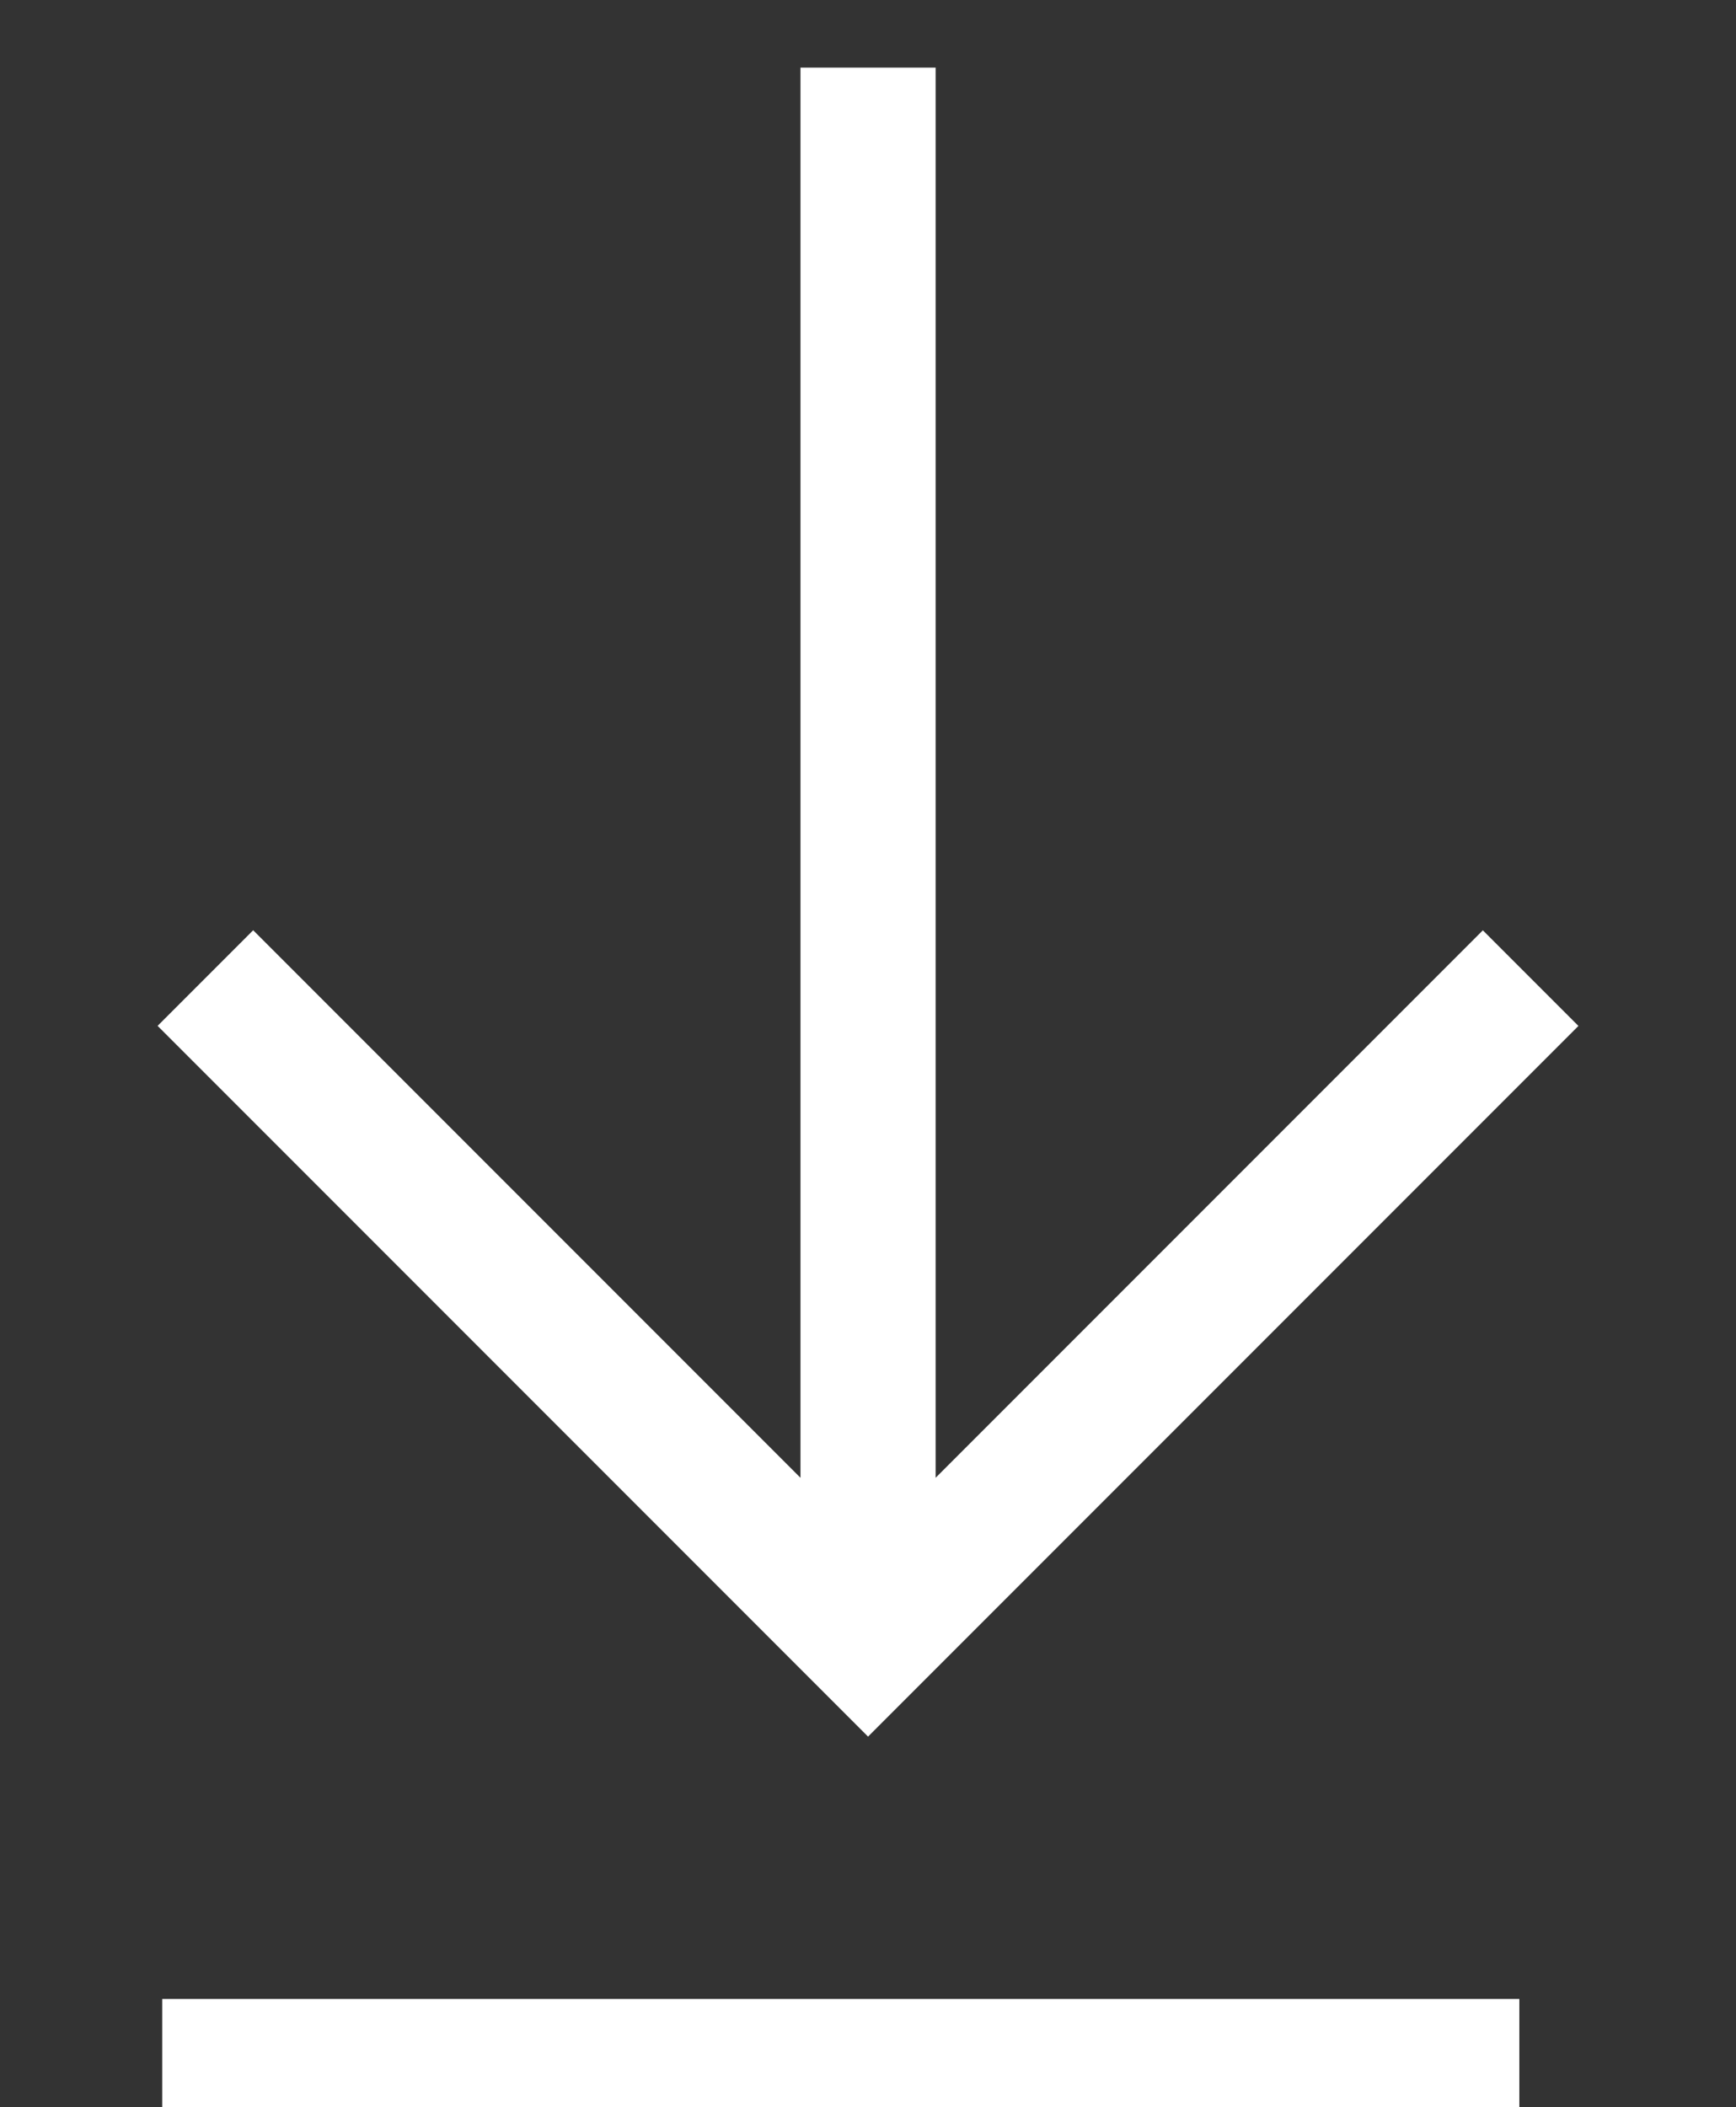
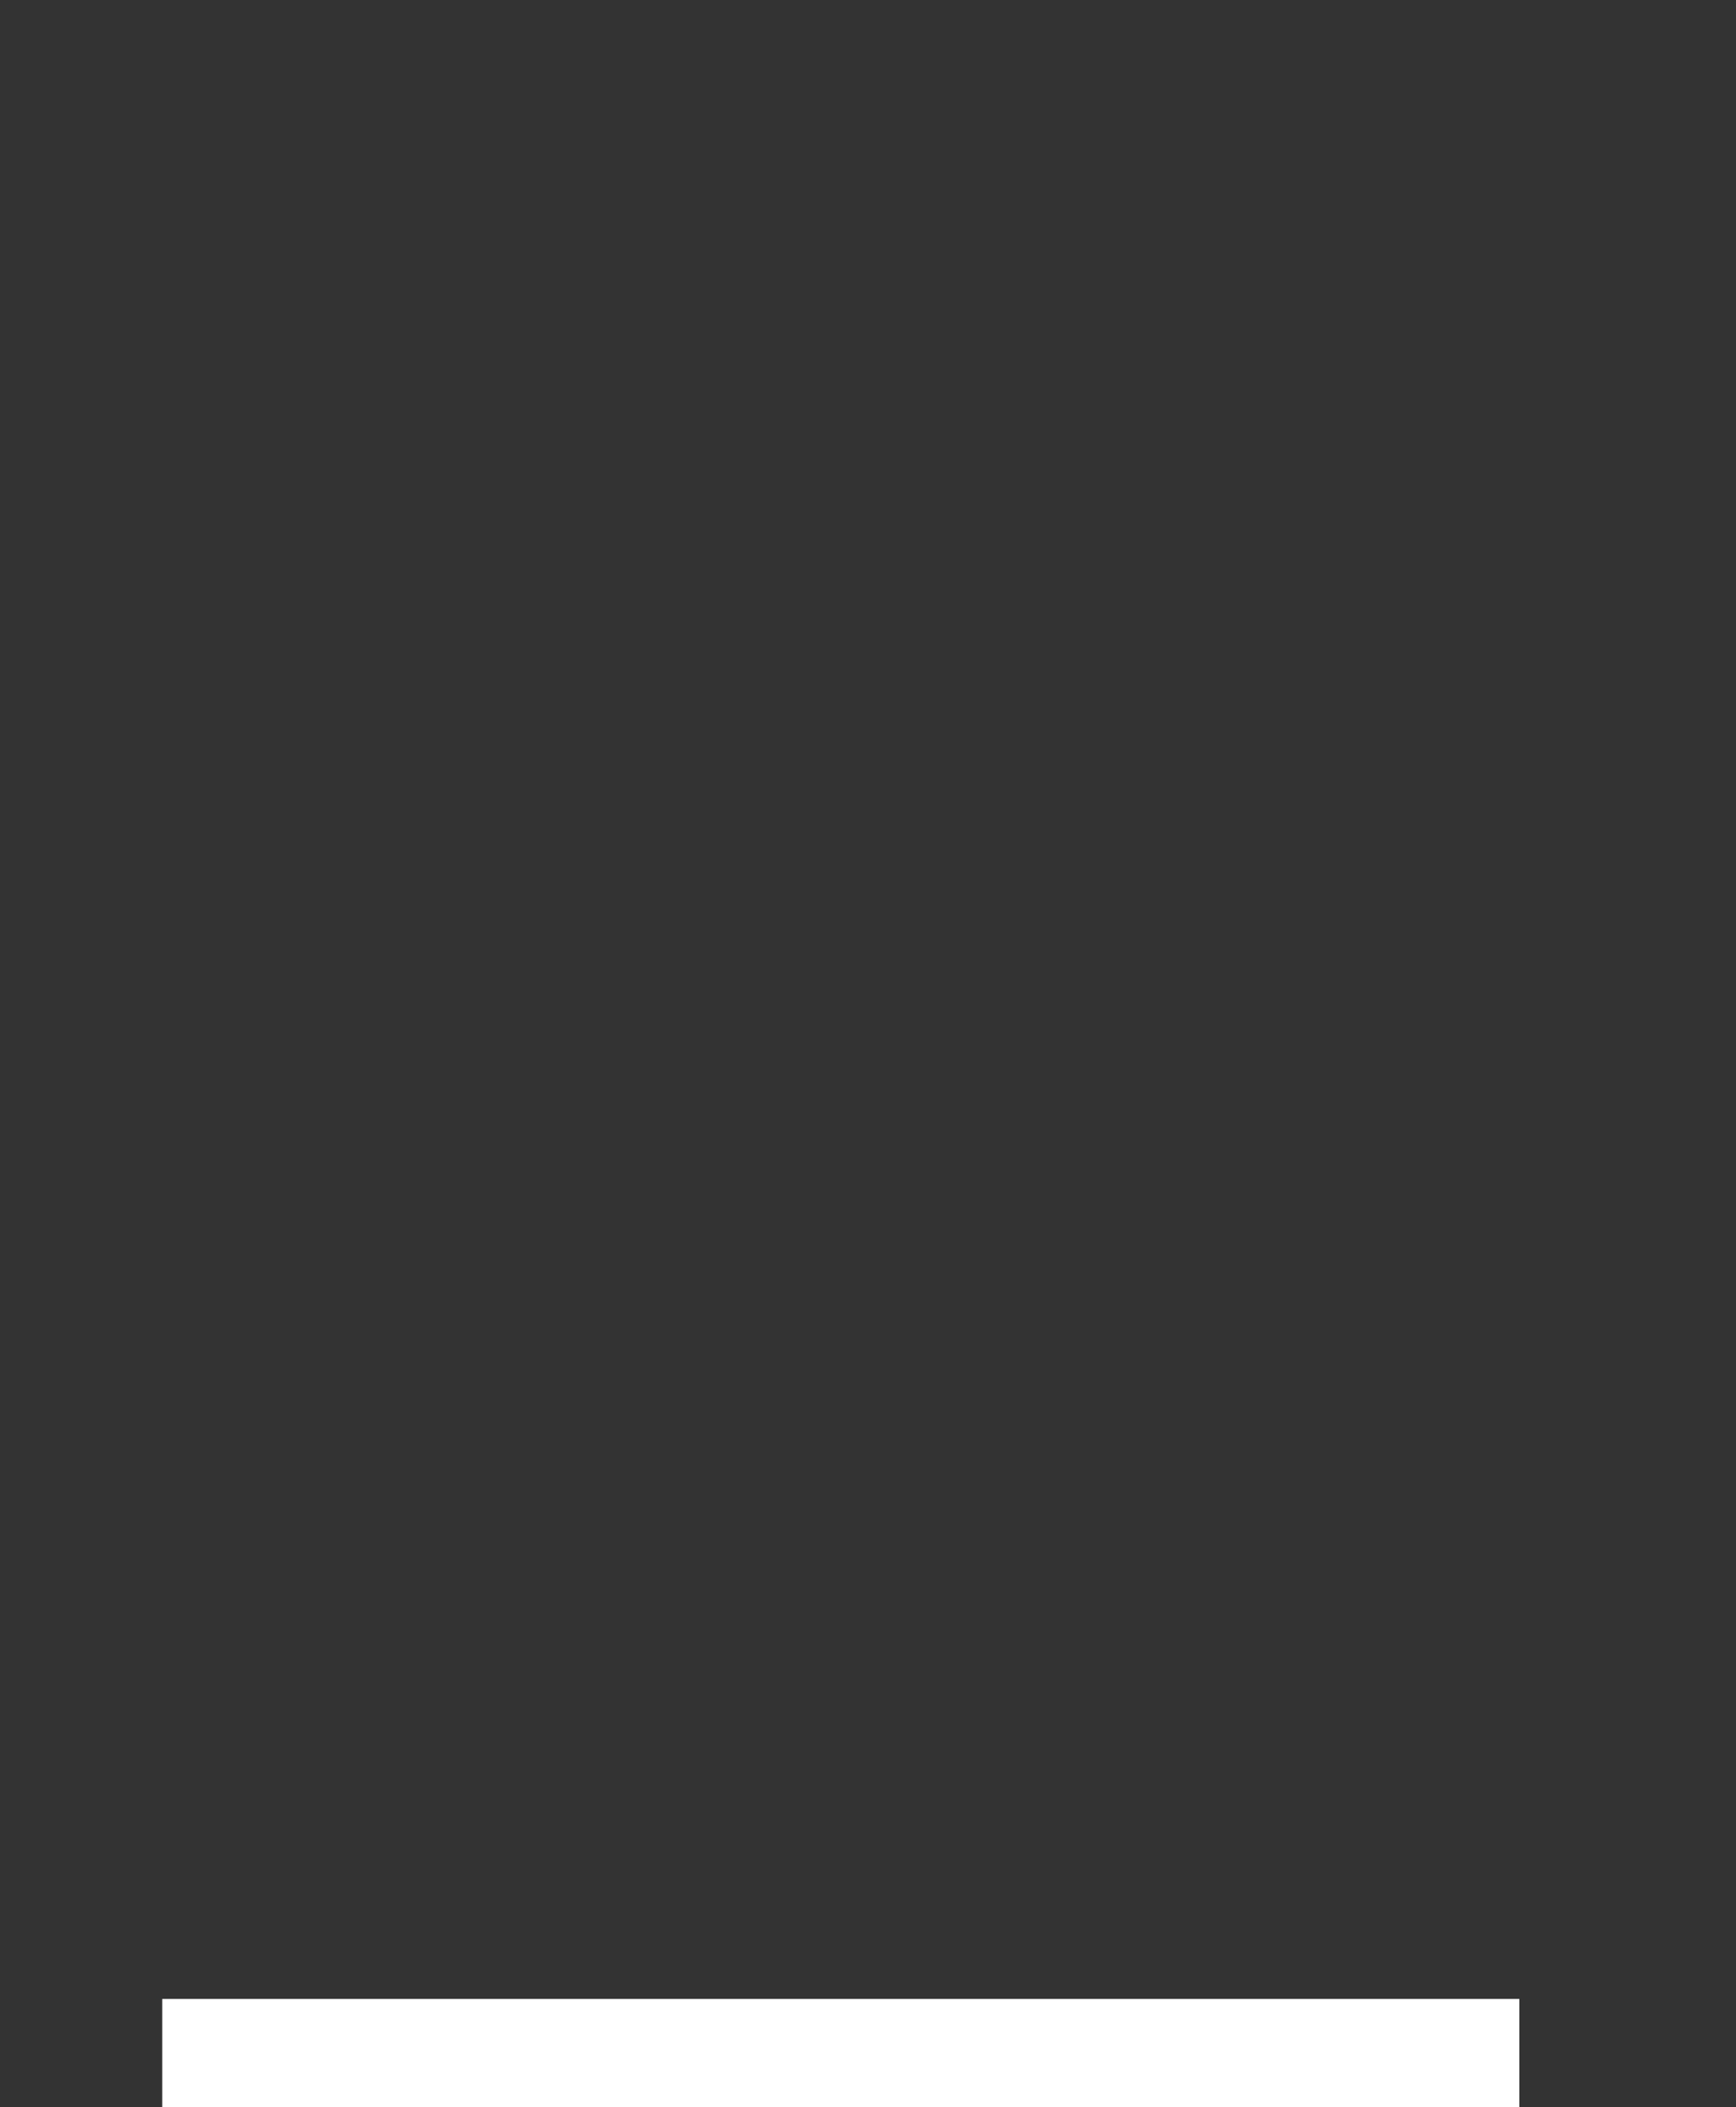
<svg xmlns="http://www.w3.org/2000/svg" width="16.041" height="19.464" viewBox="0 0 16.041 19.464">
  <rect x="0" y="0" width="16.041" height="19.464" fill="#333333" stroke="none" />
  <g transform="translate(-1042 -1833.98)">
-     <path d="M2.059,0V1.249H9.21L0,10.459l.883.883,9.21-9.21V9.284h1.249V0Z" transform="translate(1058.041 1842) rotate(135)" fill="#fff" />
    <path d="M2263.814,1893.943h12.54" transform="translate(-1220.315 -41)" fill="none" stroke="#fff" stroke-width="1" />
  </g>
</svg>